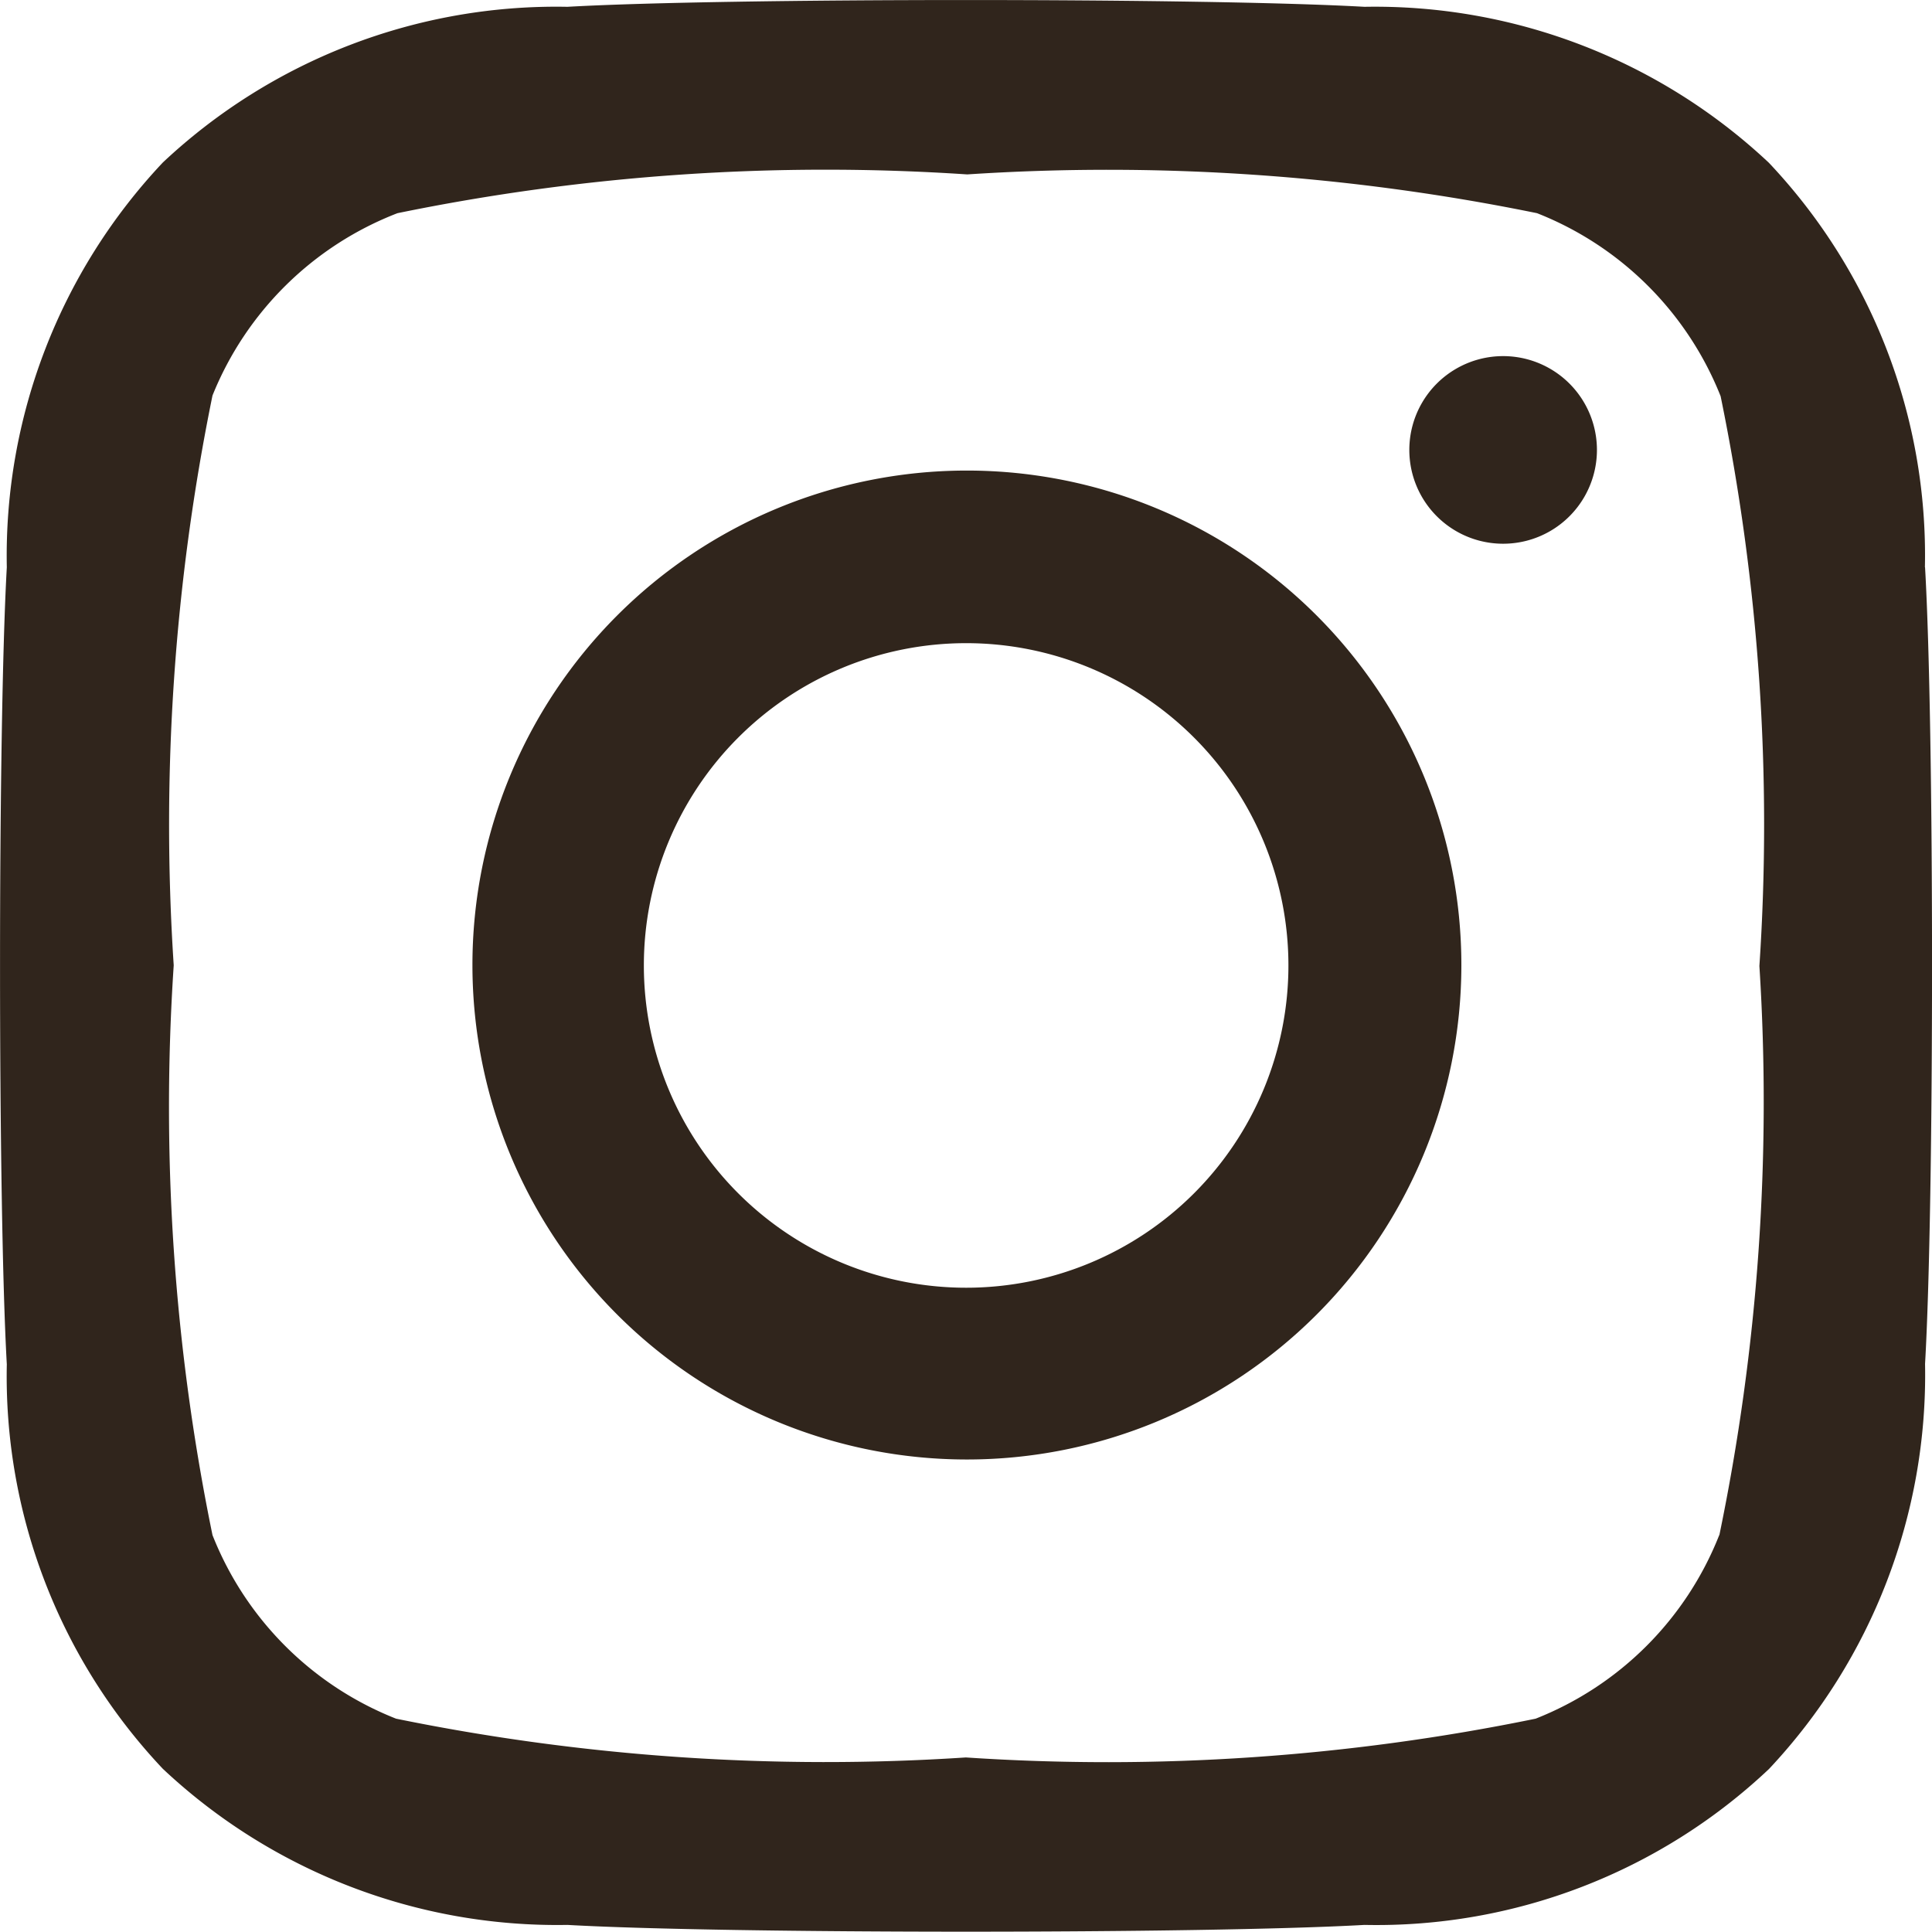
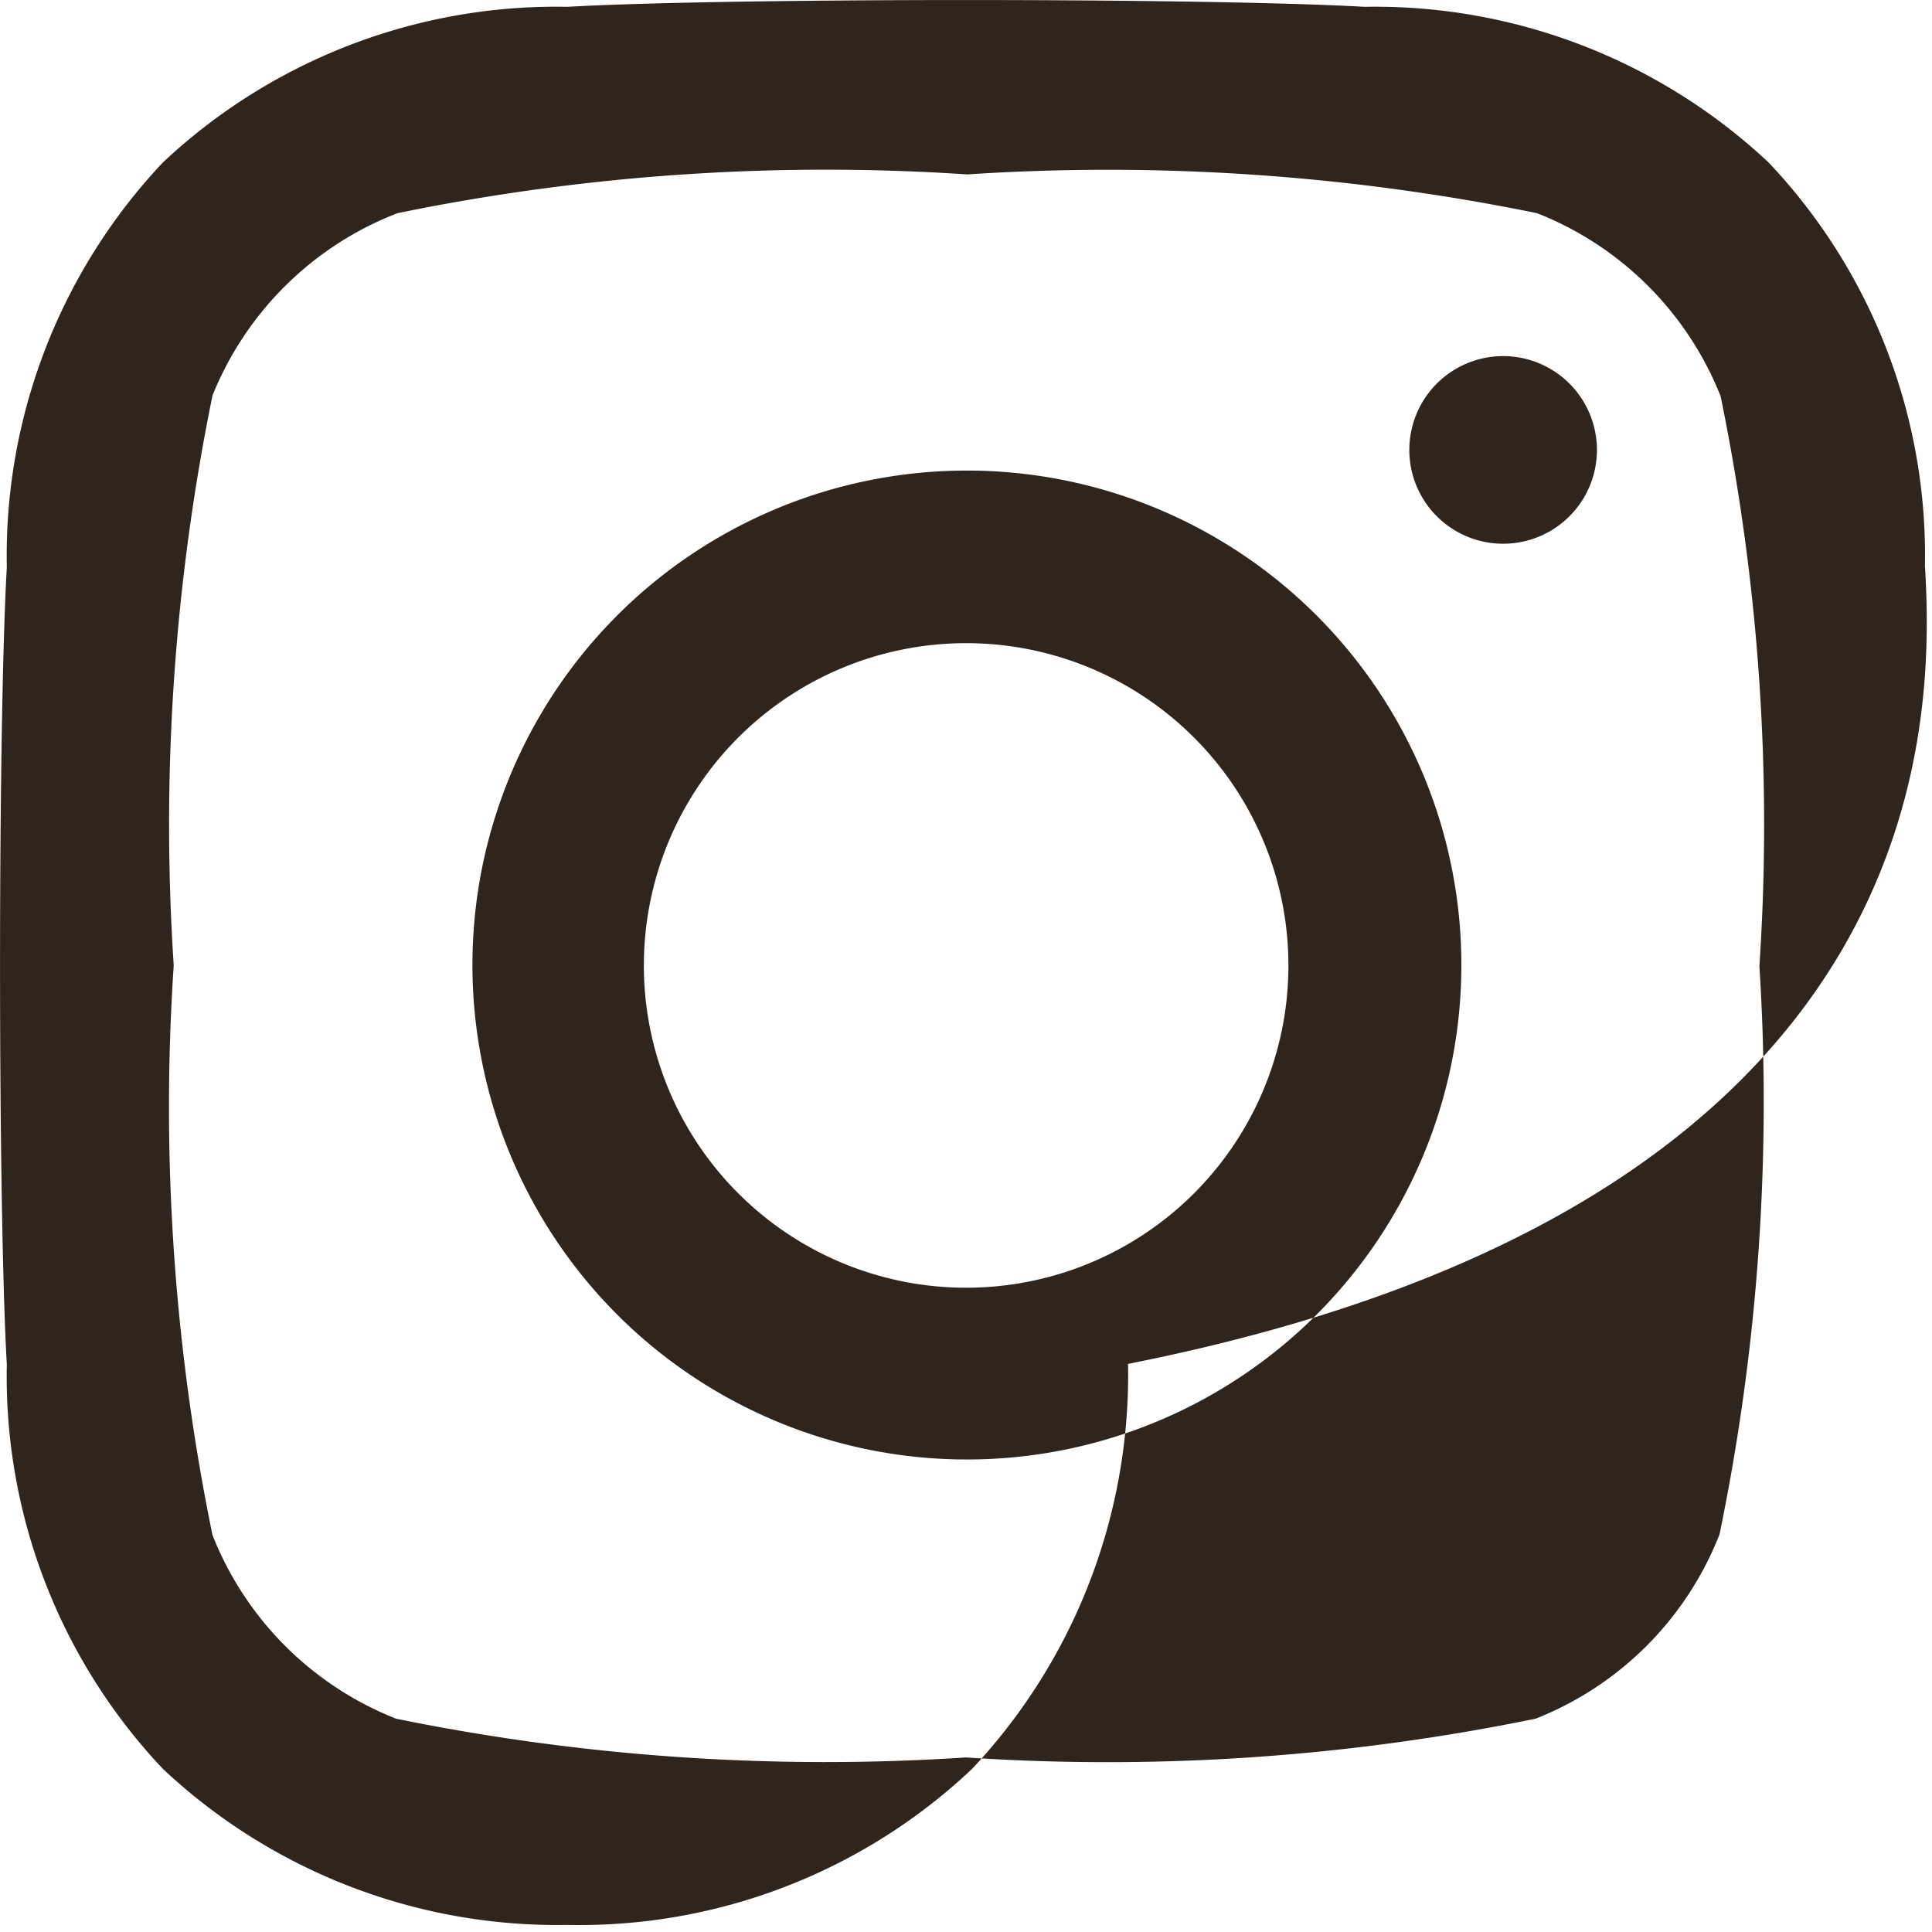
<svg xmlns="http://www.w3.org/2000/svg" width="13.902" height="13.901" viewBox="0 0 13.902 13.901">
  <defs>
    <style>.a{fill:#30251c;}</style>
  </defs>
-   <path class="a" d="M6.952,3.387a3.558,3.558,0,1,0,.011,0Zm0,5.88A2.319,2.319,0,1,1,9.271,6.948,2.319,2.319,0,0,1,6.952,9.267Zm4.539-6.026a.675.675,0,1,1,0-.005v0Zm2.36.842a4.113,4.113,0,0,0-1.123-2.911A4.14,4.14,0,0,0,9.818.05C8.67-.015,5.23-.015,4.083.05a4.134,4.134,0,0,0-2.911,1.12A4.127,4.127,0,0,0,.049,4.083c-.065,1.148-.065,4.589,0,5.735a4.113,4.113,0,0,0,1.123,2.911,4.143,4.143,0,0,0,2.911,1.123c1.148.065,4.589.065,5.735,0a4.113,4.113,0,0,0,2.911-1.122,4.141,4.141,0,0,0,1.123-2.915C13.919,8.668,13.919,5.232,13.852,4.083Zm-1.48,6.964a2.345,2.345,0,0,1-1.321,1.321,15.319,15.319,0,0,1-4.1.279,15.427,15.427,0,0,1-4.1-.279,2.345,2.345,0,0,1-1.321-1.321,15.318,15.318,0,0,1-.279-4.1,15.426,15.426,0,0,1,.279-4.1A2.345,2.345,0,0,1,2.86,1.535a15.319,15.319,0,0,1,4.1-.279,15.427,15.427,0,0,1,4.1.279,2.346,2.346,0,0,1,1.321,1.317,15.318,15.318,0,0,1,.279,4.1A15.379,15.379,0,0,1,12.372,11.047Z" transform="translate(0 -0.001)" />
+   <path class="a" d="M6.952,3.387a3.558,3.558,0,1,0,.011,0Zm0,5.88A2.319,2.319,0,1,1,9.271,6.948,2.319,2.319,0,0,1,6.952,9.267Zm4.539-6.026a.675.675,0,1,1,0-.005v0Zm2.36.842a4.113,4.113,0,0,0-1.123-2.911A4.14,4.14,0,0,0,9.818.05C8.67-.015,5.23-.015,4.083.05a4.134,4.134,0,0,0-2.911,1.12A4.127,4.127,0,0,0,.049,4.083c-.065,1.148-.065,4.589,0,5.735a4.113,4.113,0,0,0,1.123,2.911,4.143,4.143,0,0,0,2.911,1.123a4.113,4.113,0,0,0,2.911-1.122,4.141,4.141,0,0,0,1.123-2.915C13.919,8.668,13.919,5.232,13.852,4.083Zm-1.48,6.964a2.345,2.345,0,0,1-1.321,1.321,15.319,15.319,0,0,1-4.1.279,15.427,15.427,0,0,1-4.1-.279,2.345,2.345,0,0,1-1.321-1.321,15.318,15.318,0,0,1-.279-4.1,15.426,15.426,0,0,1,.279-4.1A2.345,2.345,0,0,1,2.86,1.535a15.319,15.319,0,0,1,4.1-.279,15.427,15.427,0,0,1,4.1.279,2.346,2.346,0,0,1,1.321,1.317,15.318,15.318,0,0,1,.279,4.1A15.379,15.379,0,0,1,12.372,11.047Z" transform="translate(0 -0.001)" />
</svg>